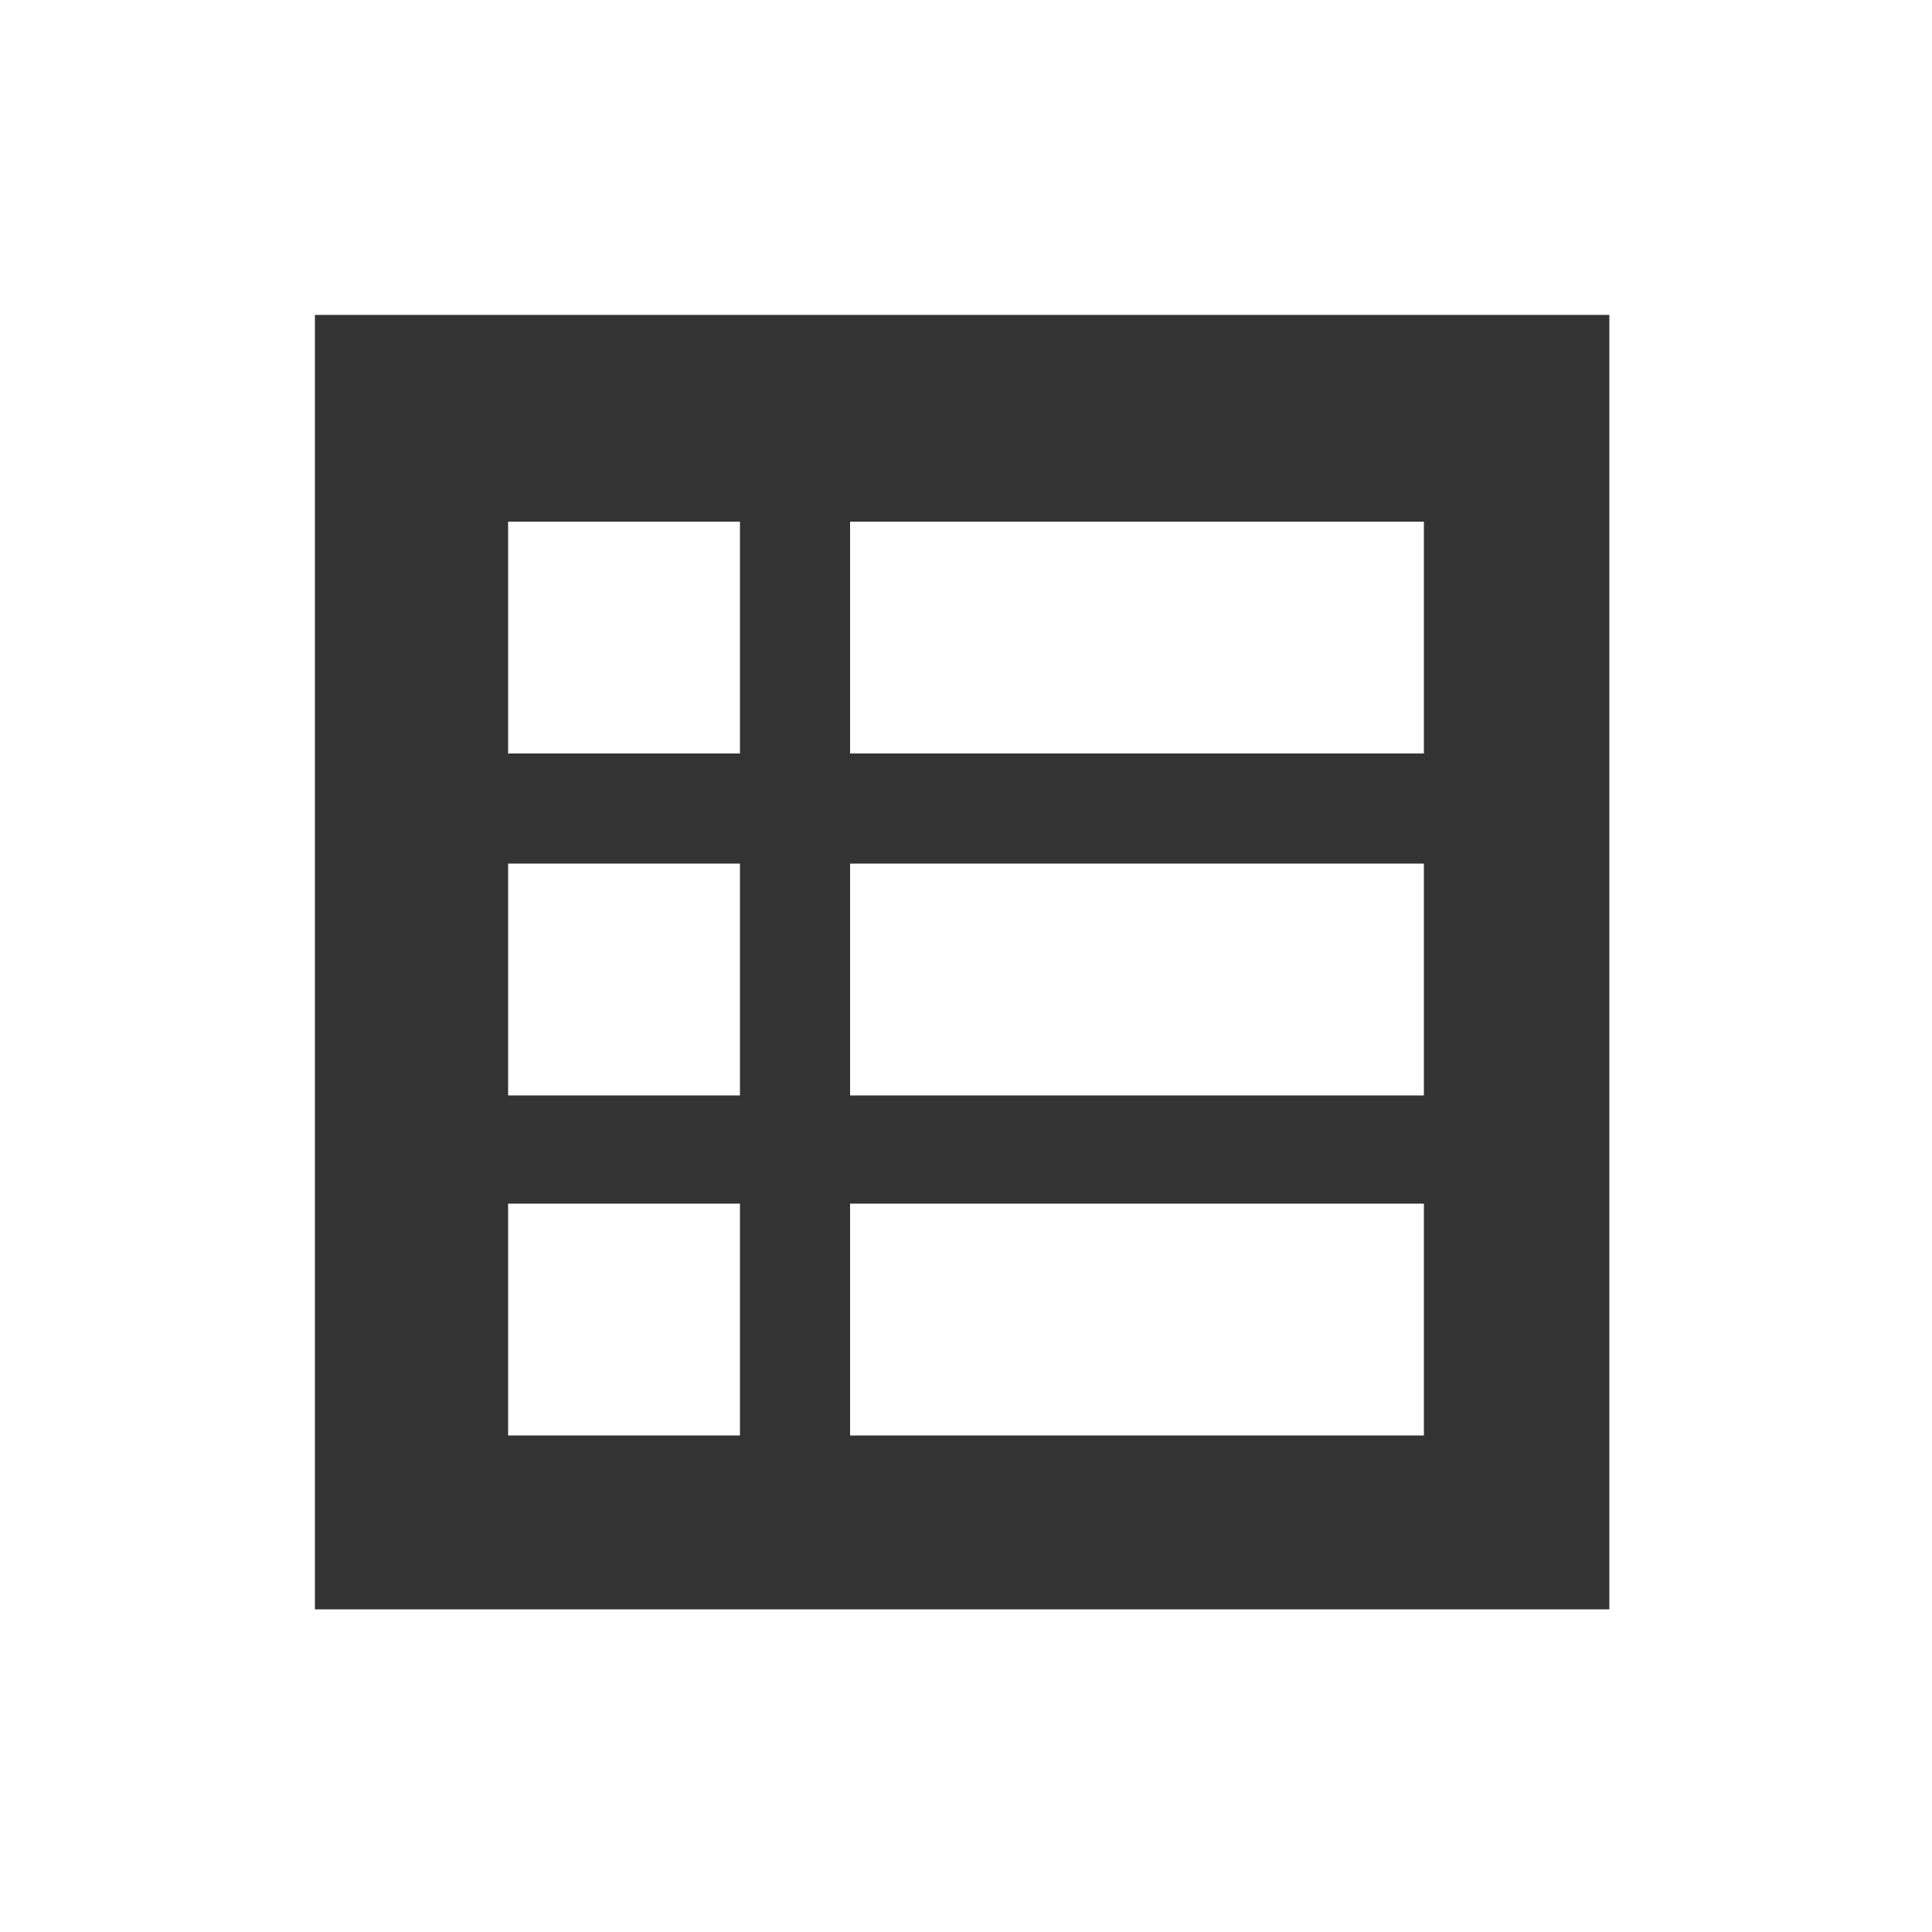
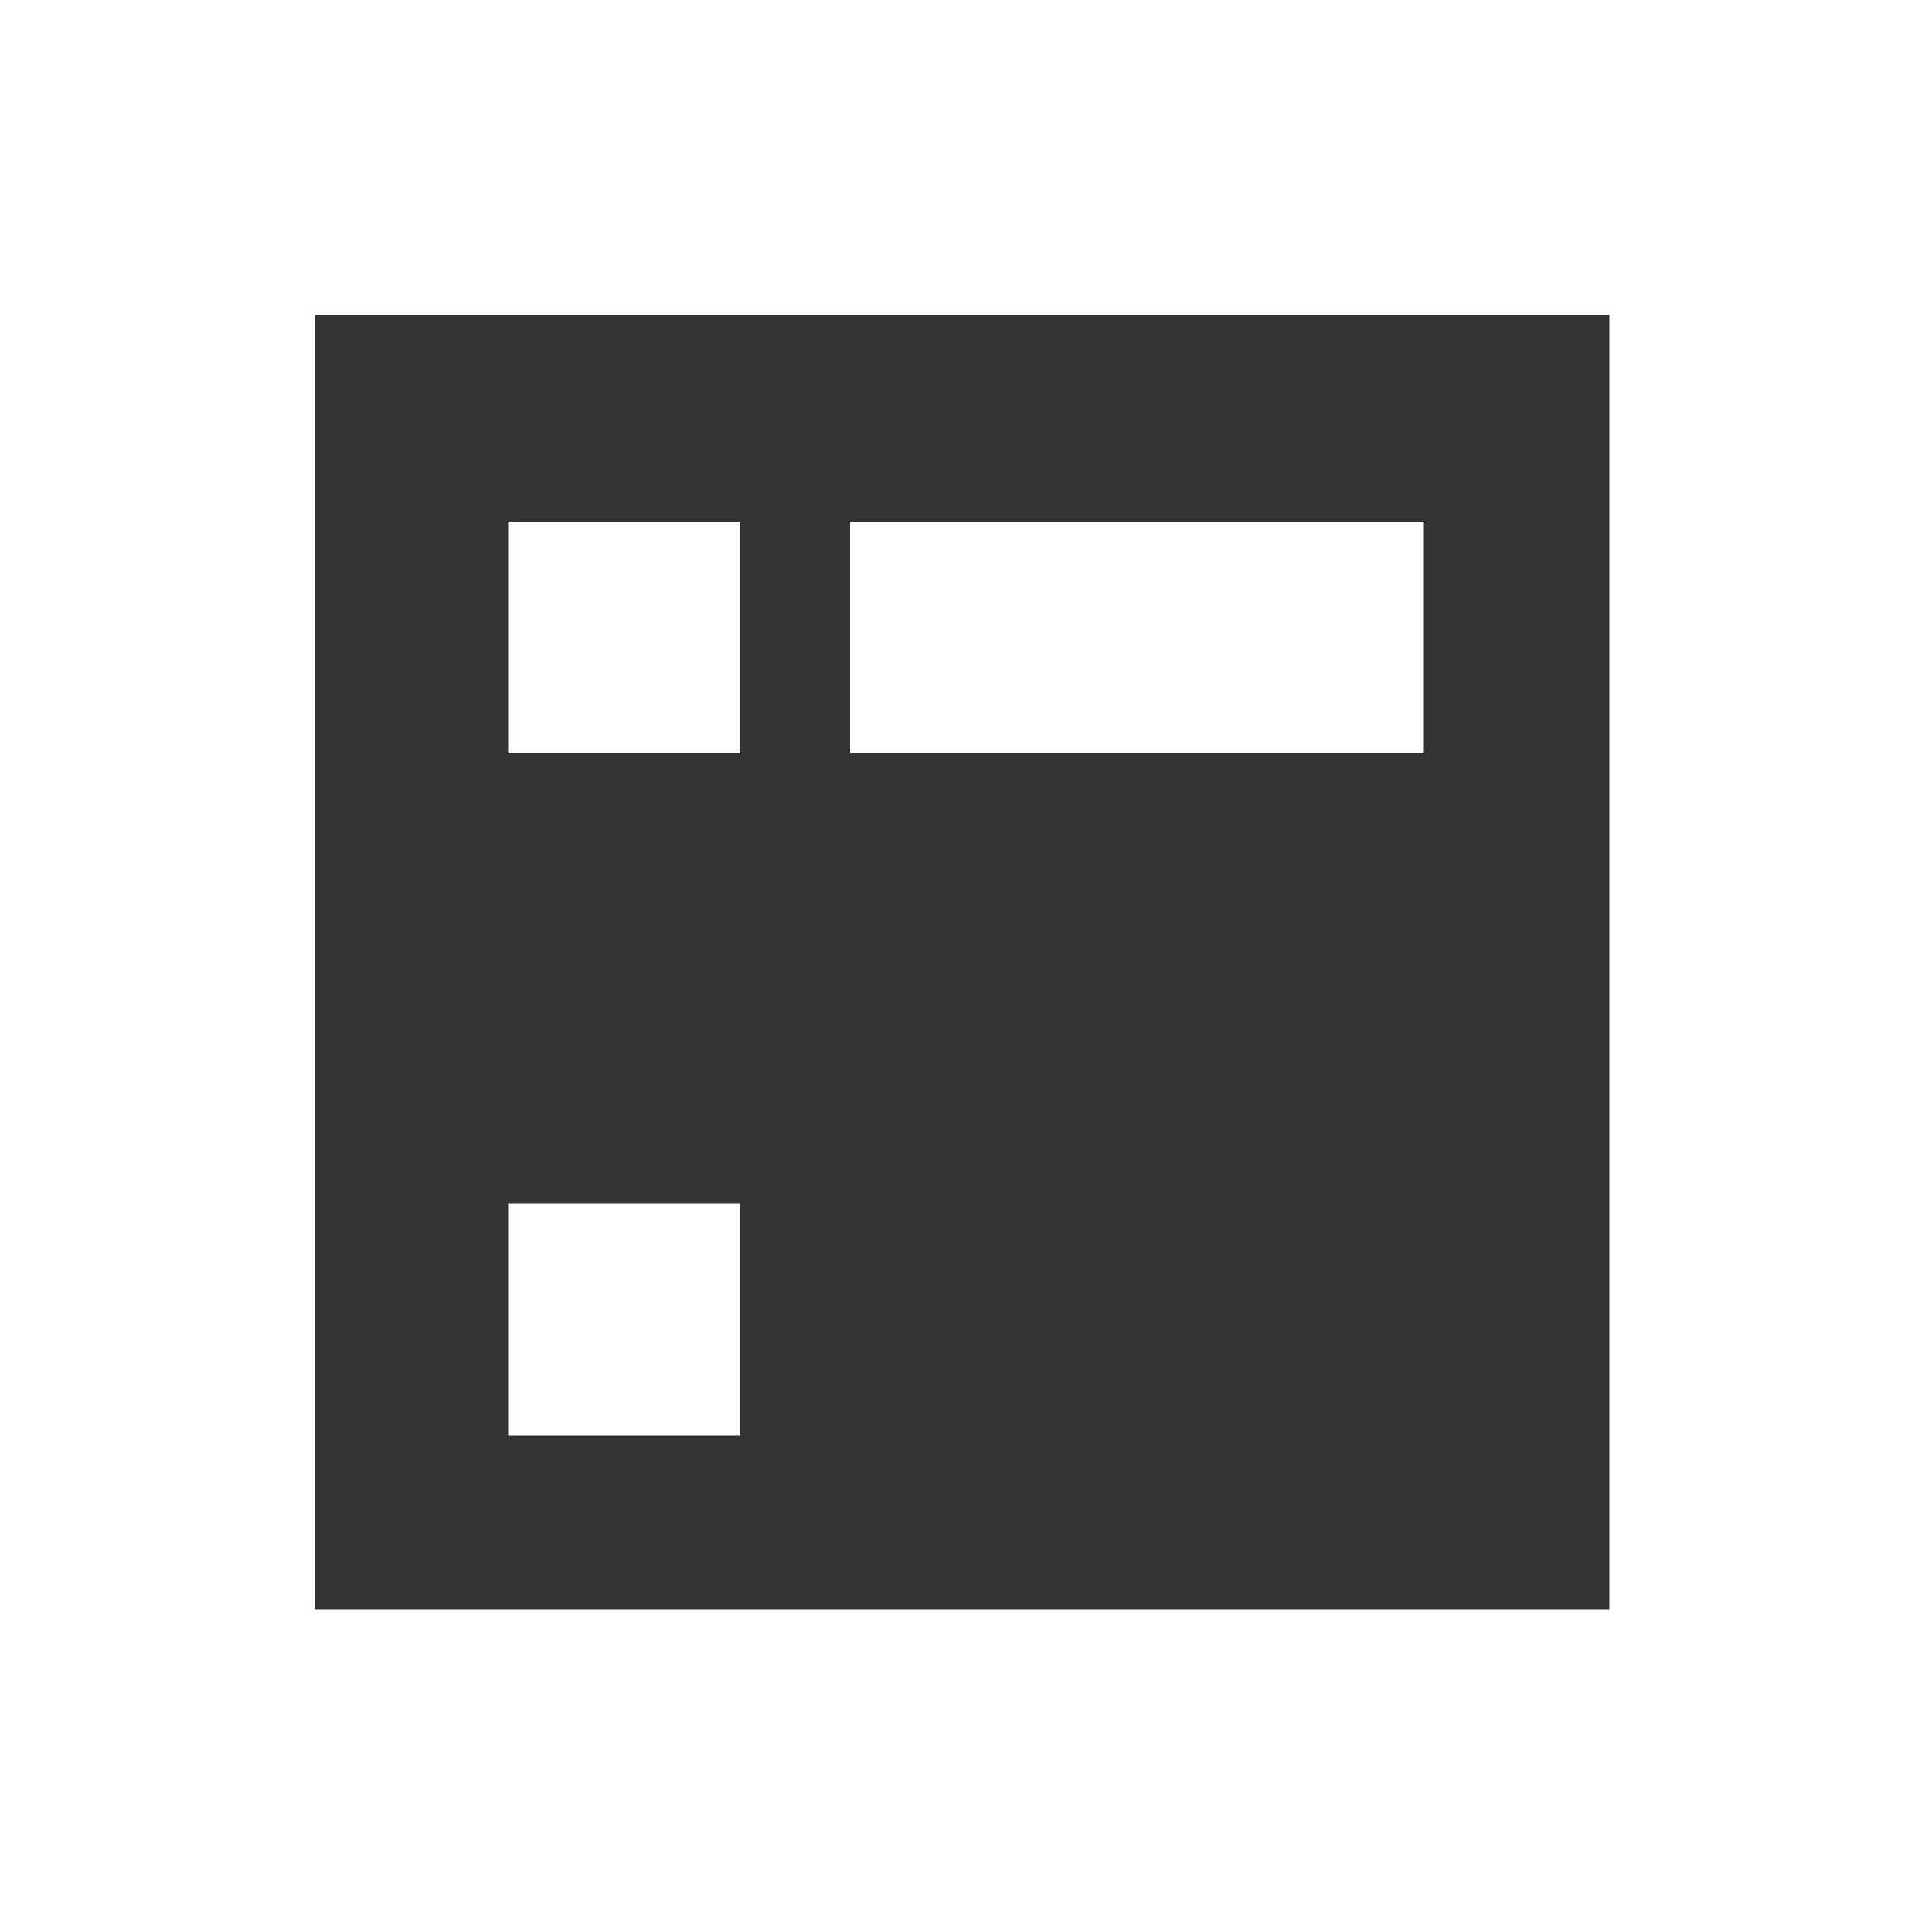
<svg xmlns="http://www.w3.org/2000/svg" version="1.1" id="Calque_1" x="0px" y="0px" viewBox="0 0 100 100" style="enable-background:new 0 0 100 100;" xml:space="preserve">
  <rect x="0" y="0" width="100" height="100" fill="#333333" stroke="none" />
  <style type="text/css">
	.st0{fill:#FFFFFF;}
</style>
  <path class="st0" d="M0,0v100h100V0H0z M83.3,83.3h-67v-67h67V83.3z" />
  <rect x="26.3" y="62.3" class="st0" width="12" height="12" />
  <rect x="26.3" y="27" class="st0" width="12" height="12" />
-   <rect x="26.3" y="44.7" class="st0" width="12" height="12" />
  <rect x="44" y="27" class="st0" width="29.7" height="12" />
-   <rect x="44" y="44.7" class="st0" width="29.7" height="12" />
-   <rect x="44" y="62.3" class="st0" width="29.7" height="12" />
</svg>